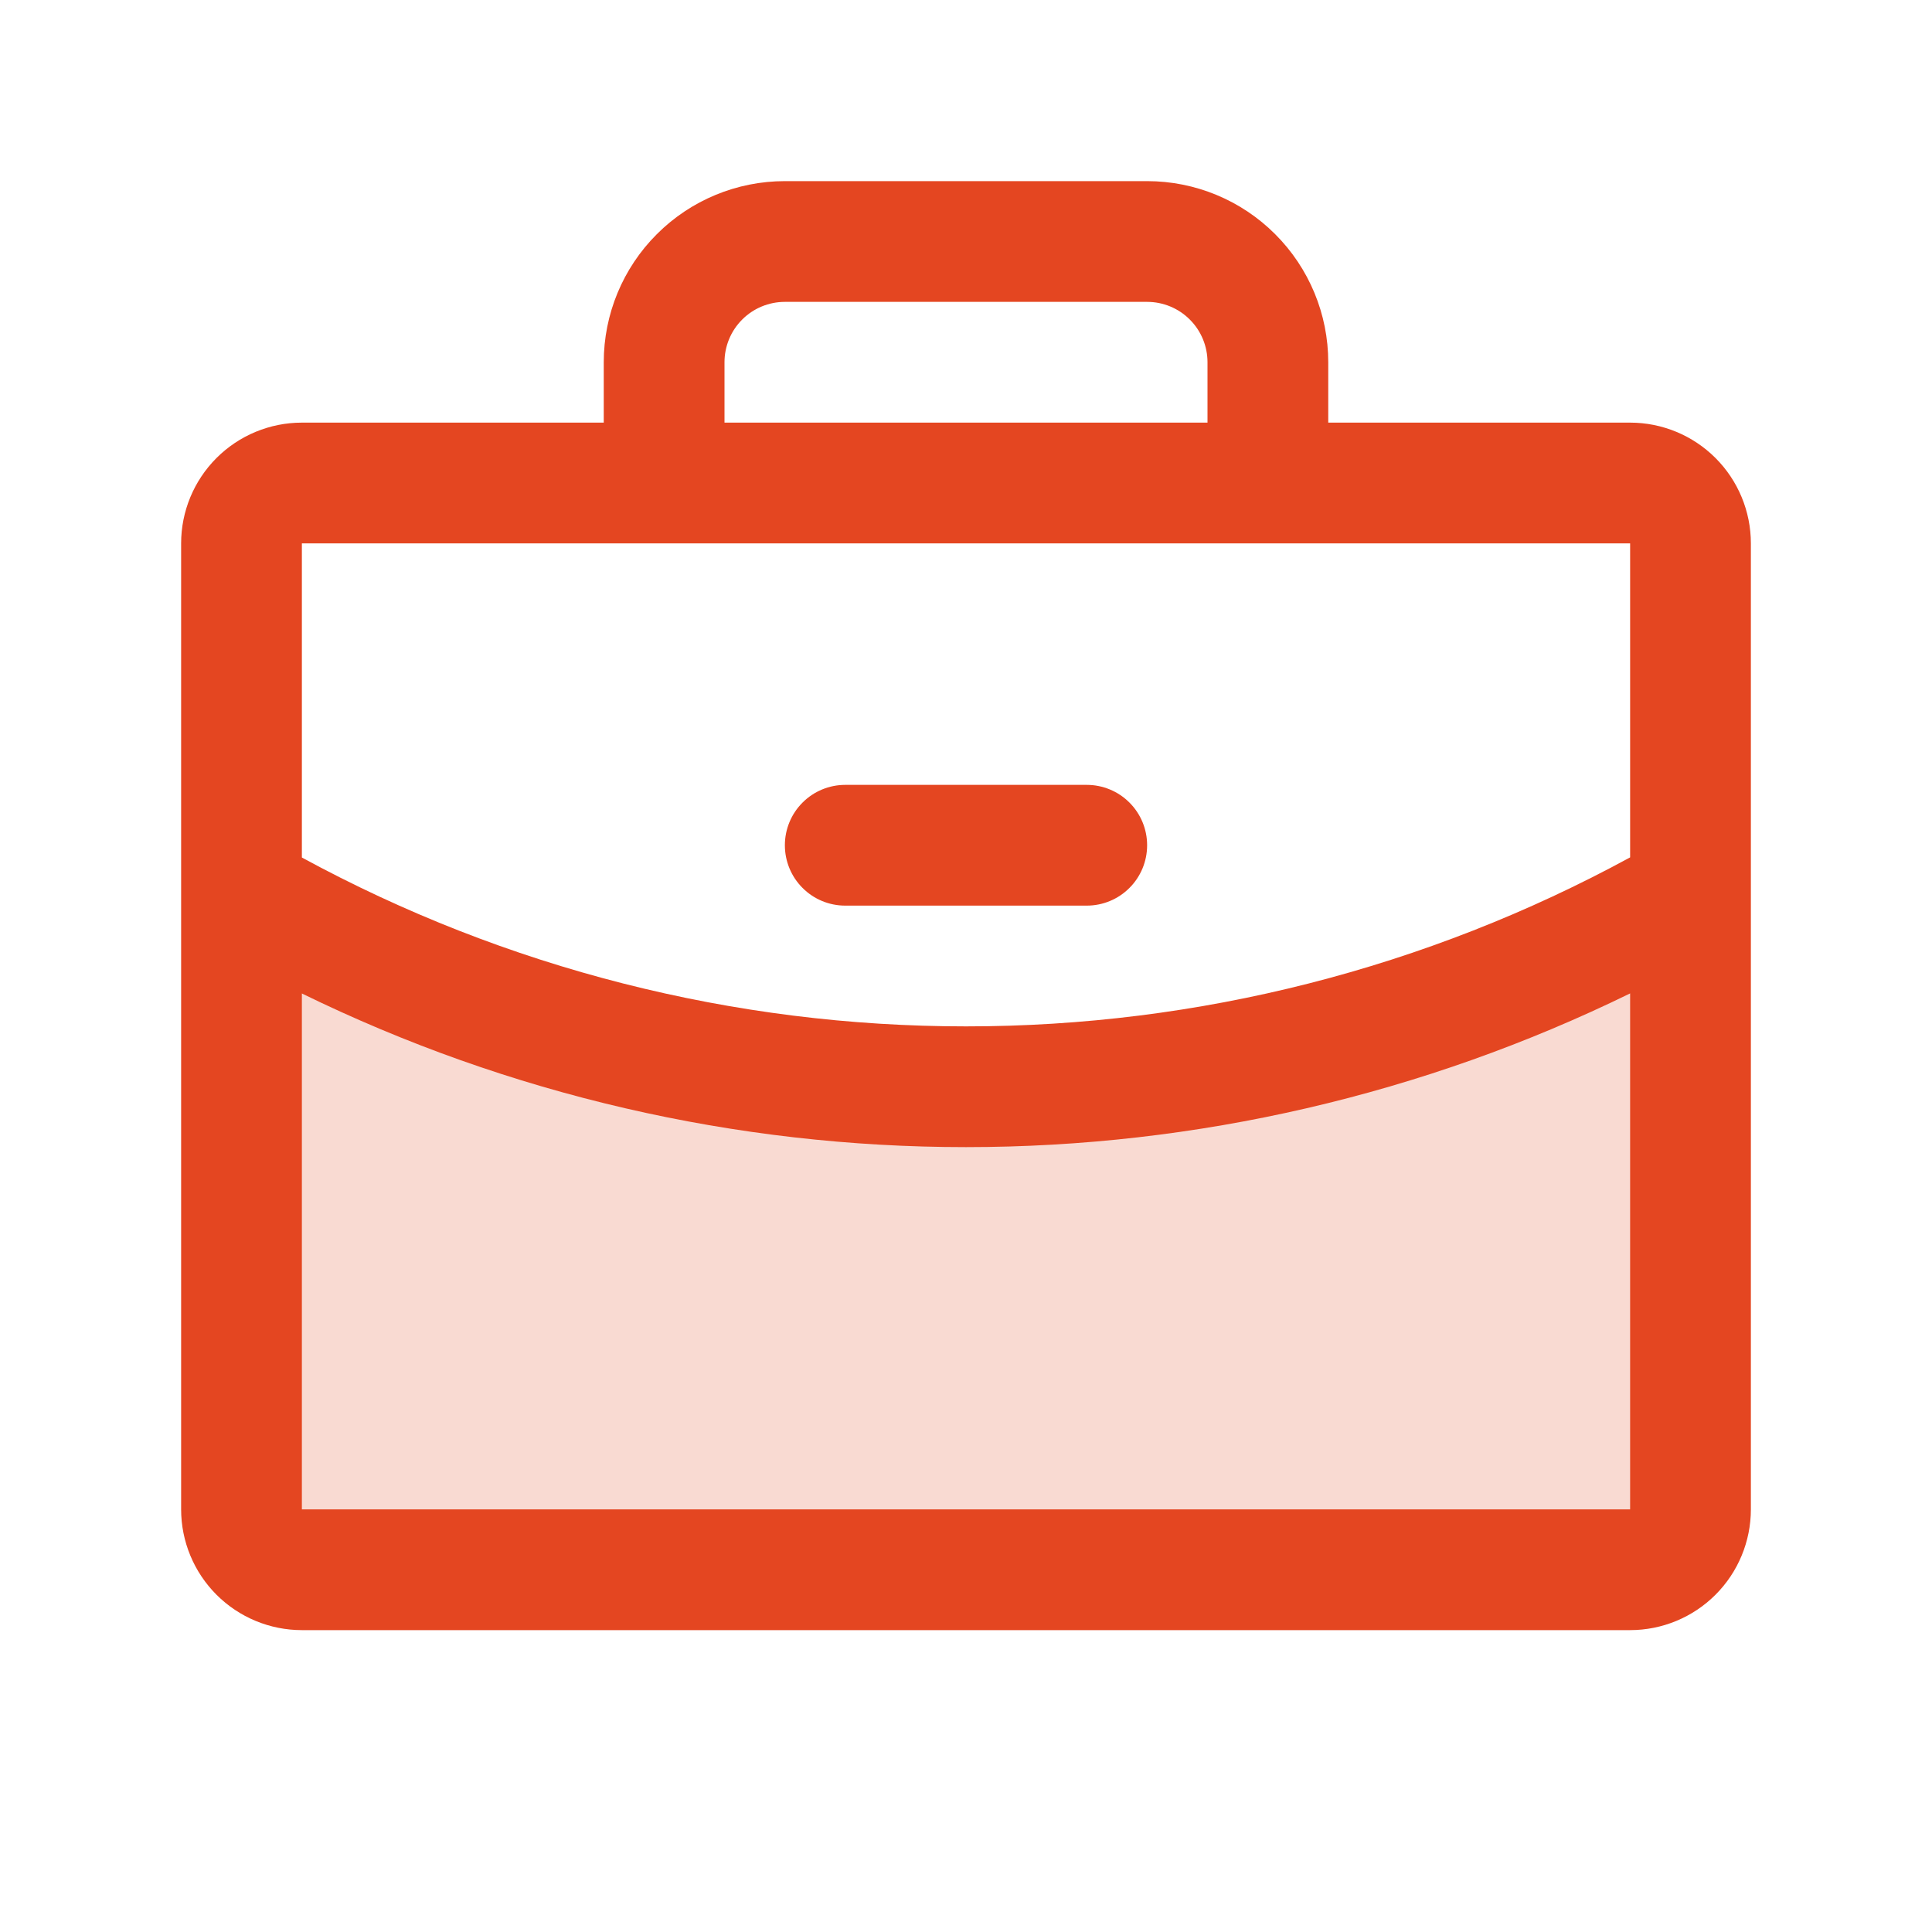
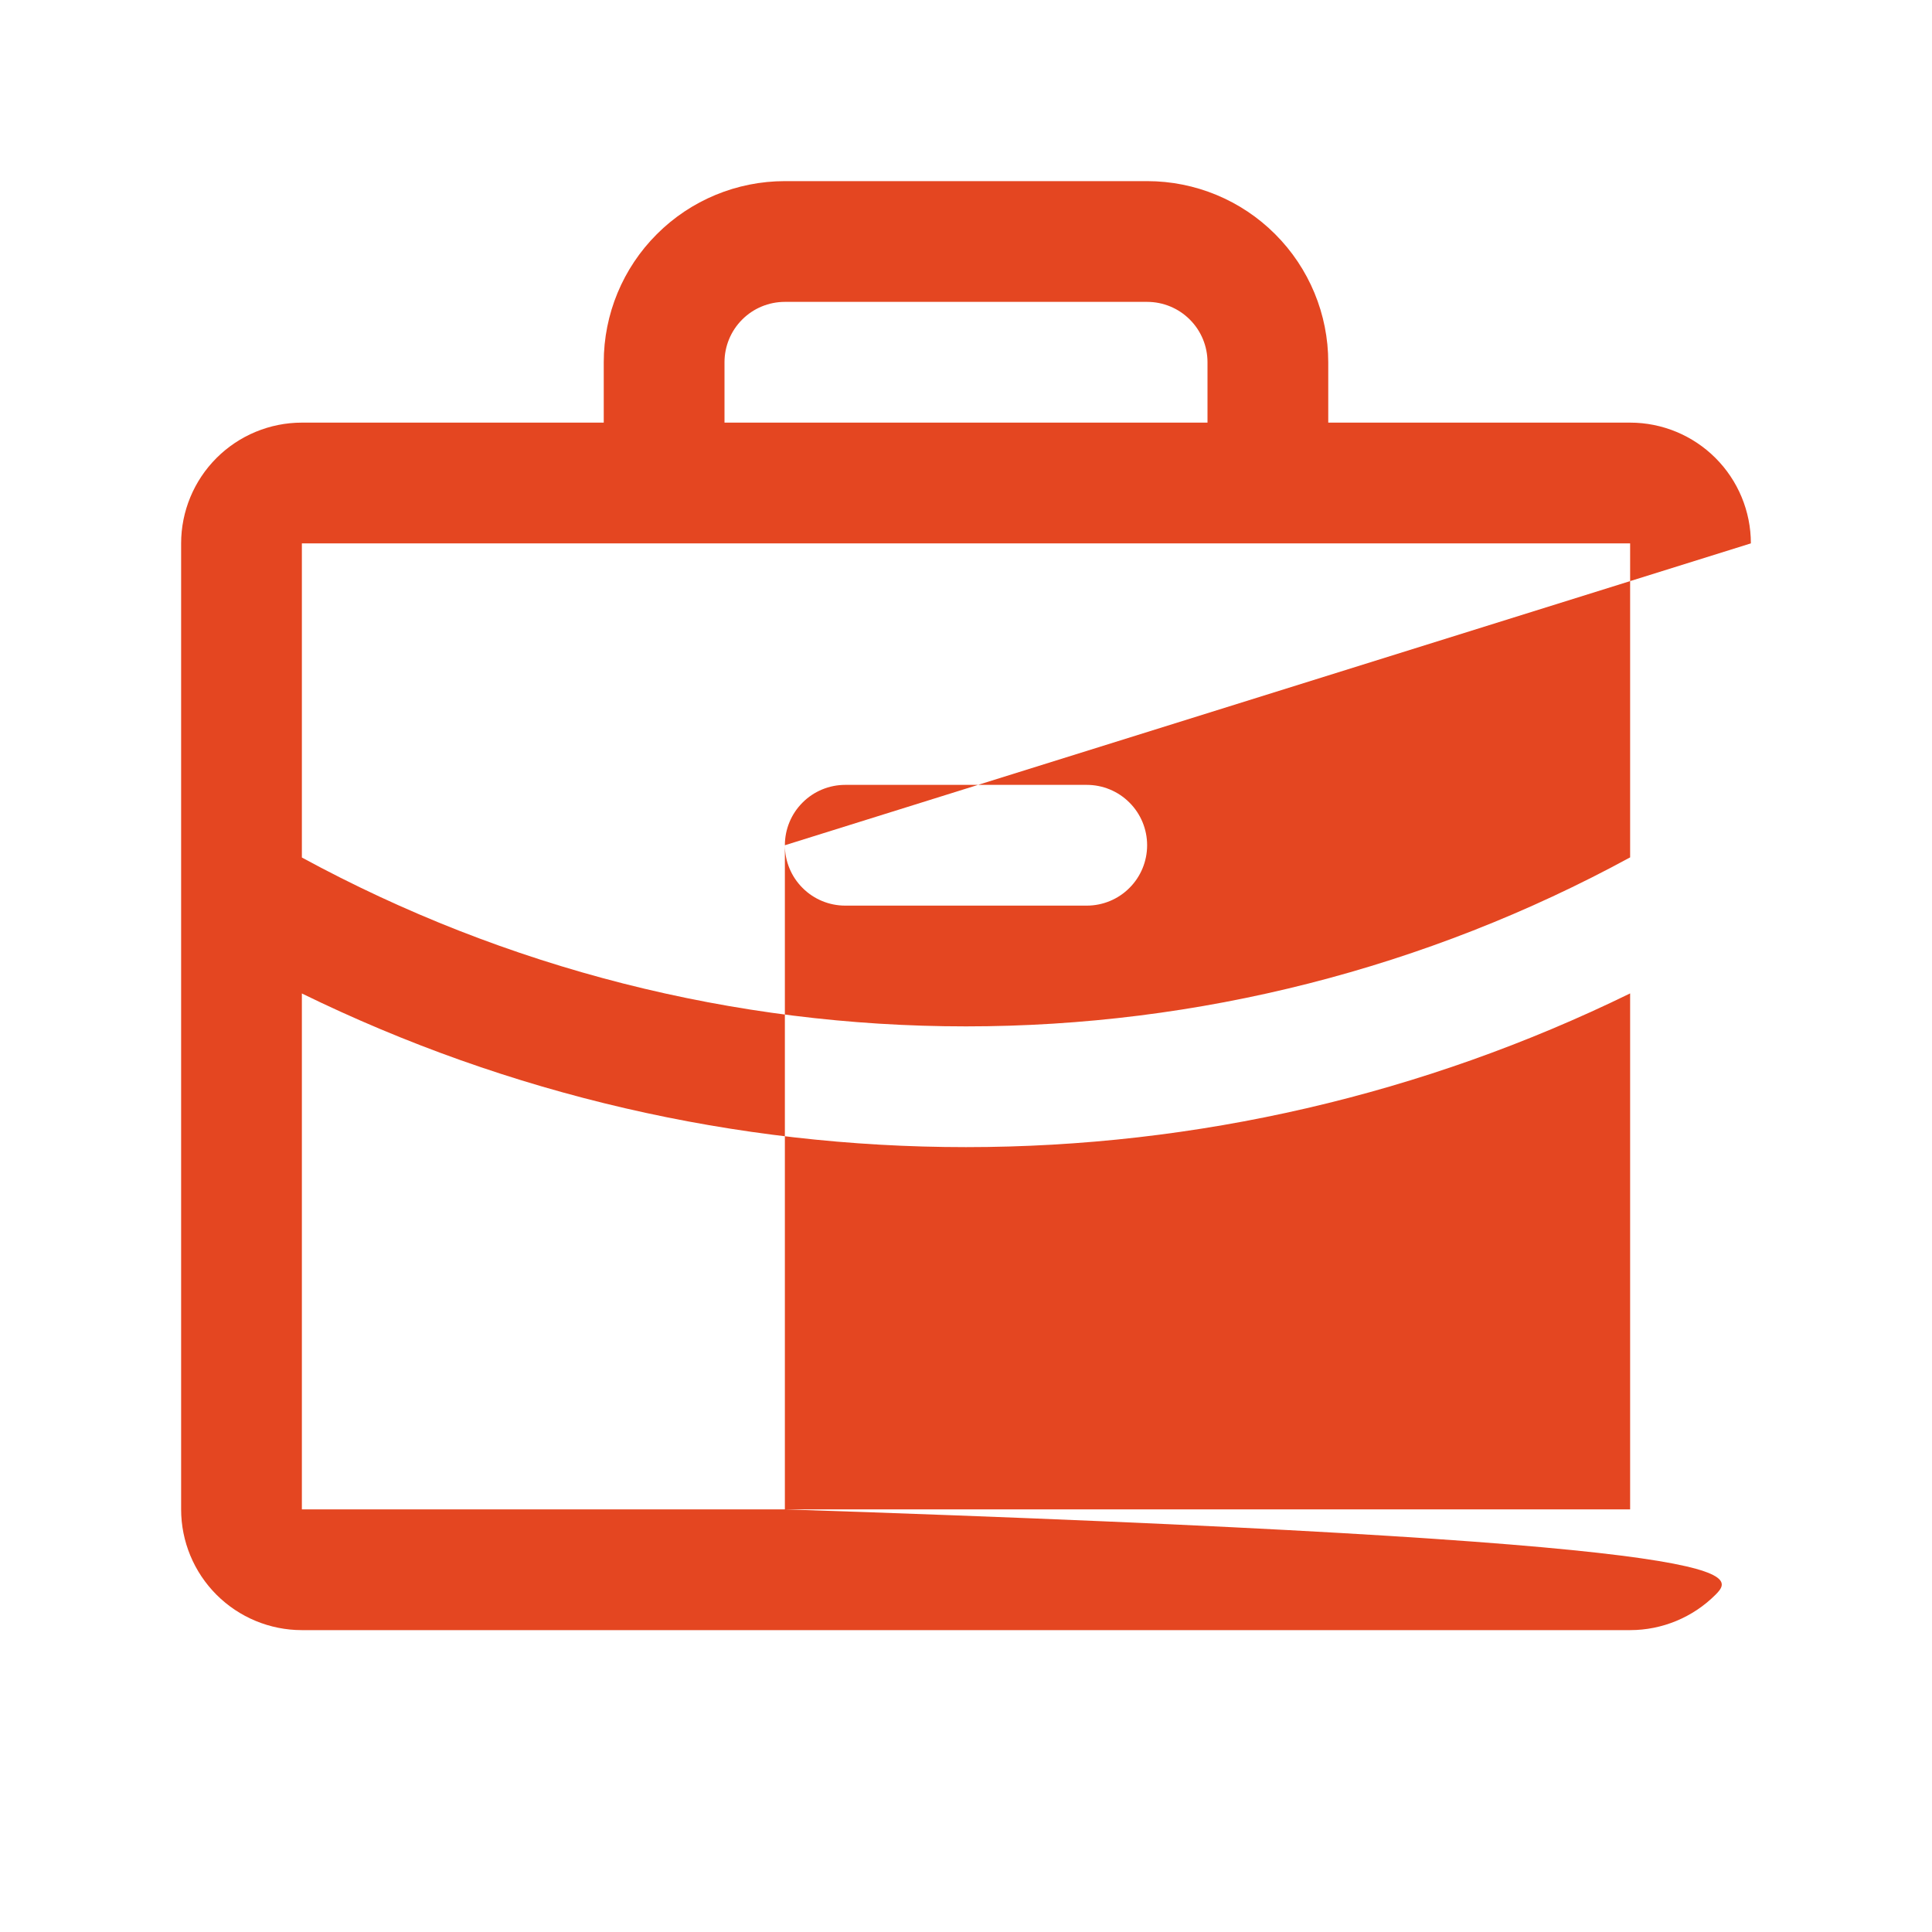
<svg xmlns="http://www.w3.org/2000/svg" width="32" height="32" viewBox="0 0 32 32" fill="none">
-   <path opacity="0.2" d="M28 14.789V25C28 25.265 27.895 25.52 27.707 25.707C27.52 25.895 27.265 26 27 26H5C4.735 26 4.48 25.895 4.293 25.707C4.105 25.52 4 25.265 4 25V14.789C7.647 16.899 11.787 18.007 16 18C20.213 18.007 24.353 16.899 28 14.789Z" fill="#E44621" />
-   <path d="M13 14C13 13.735 13.105 13.48 13.293 13.293C13.48 13.105 13.735 13 14 13H18C18.265 13 18.52 13.105 18.707 13.293C18.895 13.48 19 13.735 19 14C19 14.265 18.895 14.52 18.707 14.707C18.52 14.895 18.265 15 18 15H14C13.735 15 13.48 14.895 13.293 14.707C13.105 14.52 13 14.265 13 14ZM29 9V25C29 25.53 28.789 26.039 28.414 26.414C28.039 26.789 27.53 27 27 27H5C4.47 27 3.961 26.789 3.586 26.414C3.211 26.039 3 25.53 3 25V9C3 8.47 3.211 7.961 3.586 7.586C3.961 7.211 4.47 7 5 7H10V6C10 5.204 10.316 4.441 10.879 3.879C11.441 3.316 12.204 3 13 3H19C19.796 3 20.559 3.316 21.121 3.879C21.684 4.441 22 5.204 22 6V7H27C27.53 7 28.039 7.211 28.414 7.586C28.789 7.961 29 8.47 29 9ZM12 7H20V6C20 5.735 19.895 5.48 19.707 5.293C19.52 5.105 19.265 5 19 5H13C12.735 5 12.48 5.105 12.293 5.293C12.105 5.48 12 5.735 12 6V7ZM5 9V14.203C8.376 16.039 12.157 17.001 16 17C19.843 17.001 23.625 16.038 27 14.201V9H5ZM27 25V16.454C23.575 18.129 19.813 19 16 19C12.187 19.001 8.425 18.13 5 16.455V25H27Z" fill="#E44621" />
+   <path d="M13 14C13 13.735 13.105 13.48 13.293 13.293C13.48 13.105 13.735 13 14 13H18C18.265 13 18.52 13.105 18.707 13.293C18.895 13.48 19 13.735 19 14C19 14.265 18.895 14.52 18.707 14.707C18.52 14.895 18.265 15 18 15H14C13.735 15 13.48 14.895 13.293 14.707C13.105 14.52 13 14.265 13 14ZV25C29 25.53 28.789 26.039 28.414 26.414C28.039 26.789 27.53 27 27 27H5C4.47 27 3.961 26.789 3.586 26.414C3.211 26.039 3 25.53 3 25V9C3 8.47 3.211 7.961 3.586 7.586C3.961 7.211 4.47 7 5 7H10V6C10 5.204 10.316 4.441 10.879 3.879C11.441 3.316 12.204 3 13 3H19C19.796 3 20.559 3.316 21.121 3.879C21.684 4.441 22 5.204 22 6V7H27C27.53 7 28.039 7.211 28.414 7.586C28.789 7.961 29 8.47 29 9ZM12 7H20V6C20 5.735 19.895 5.48 19.707 5.293C19.52 5.105 19.265 5 19 5H13C12.735 5 12.48 5.105 12.293 5.293C12.105 5.48 12 5.735 12 6V7ZM5 9V14.203C8.376 16.039 12.157 17.001 16 17C19.843 17.001 23.625 16.038 27 14.201V9H5ZM27 25V16.454C23.575 18.129 19.813 19 16 19C12.187 19.001 8.425 18.13 5 16.455V25H27Z" fill="#E44621" />
</svg>